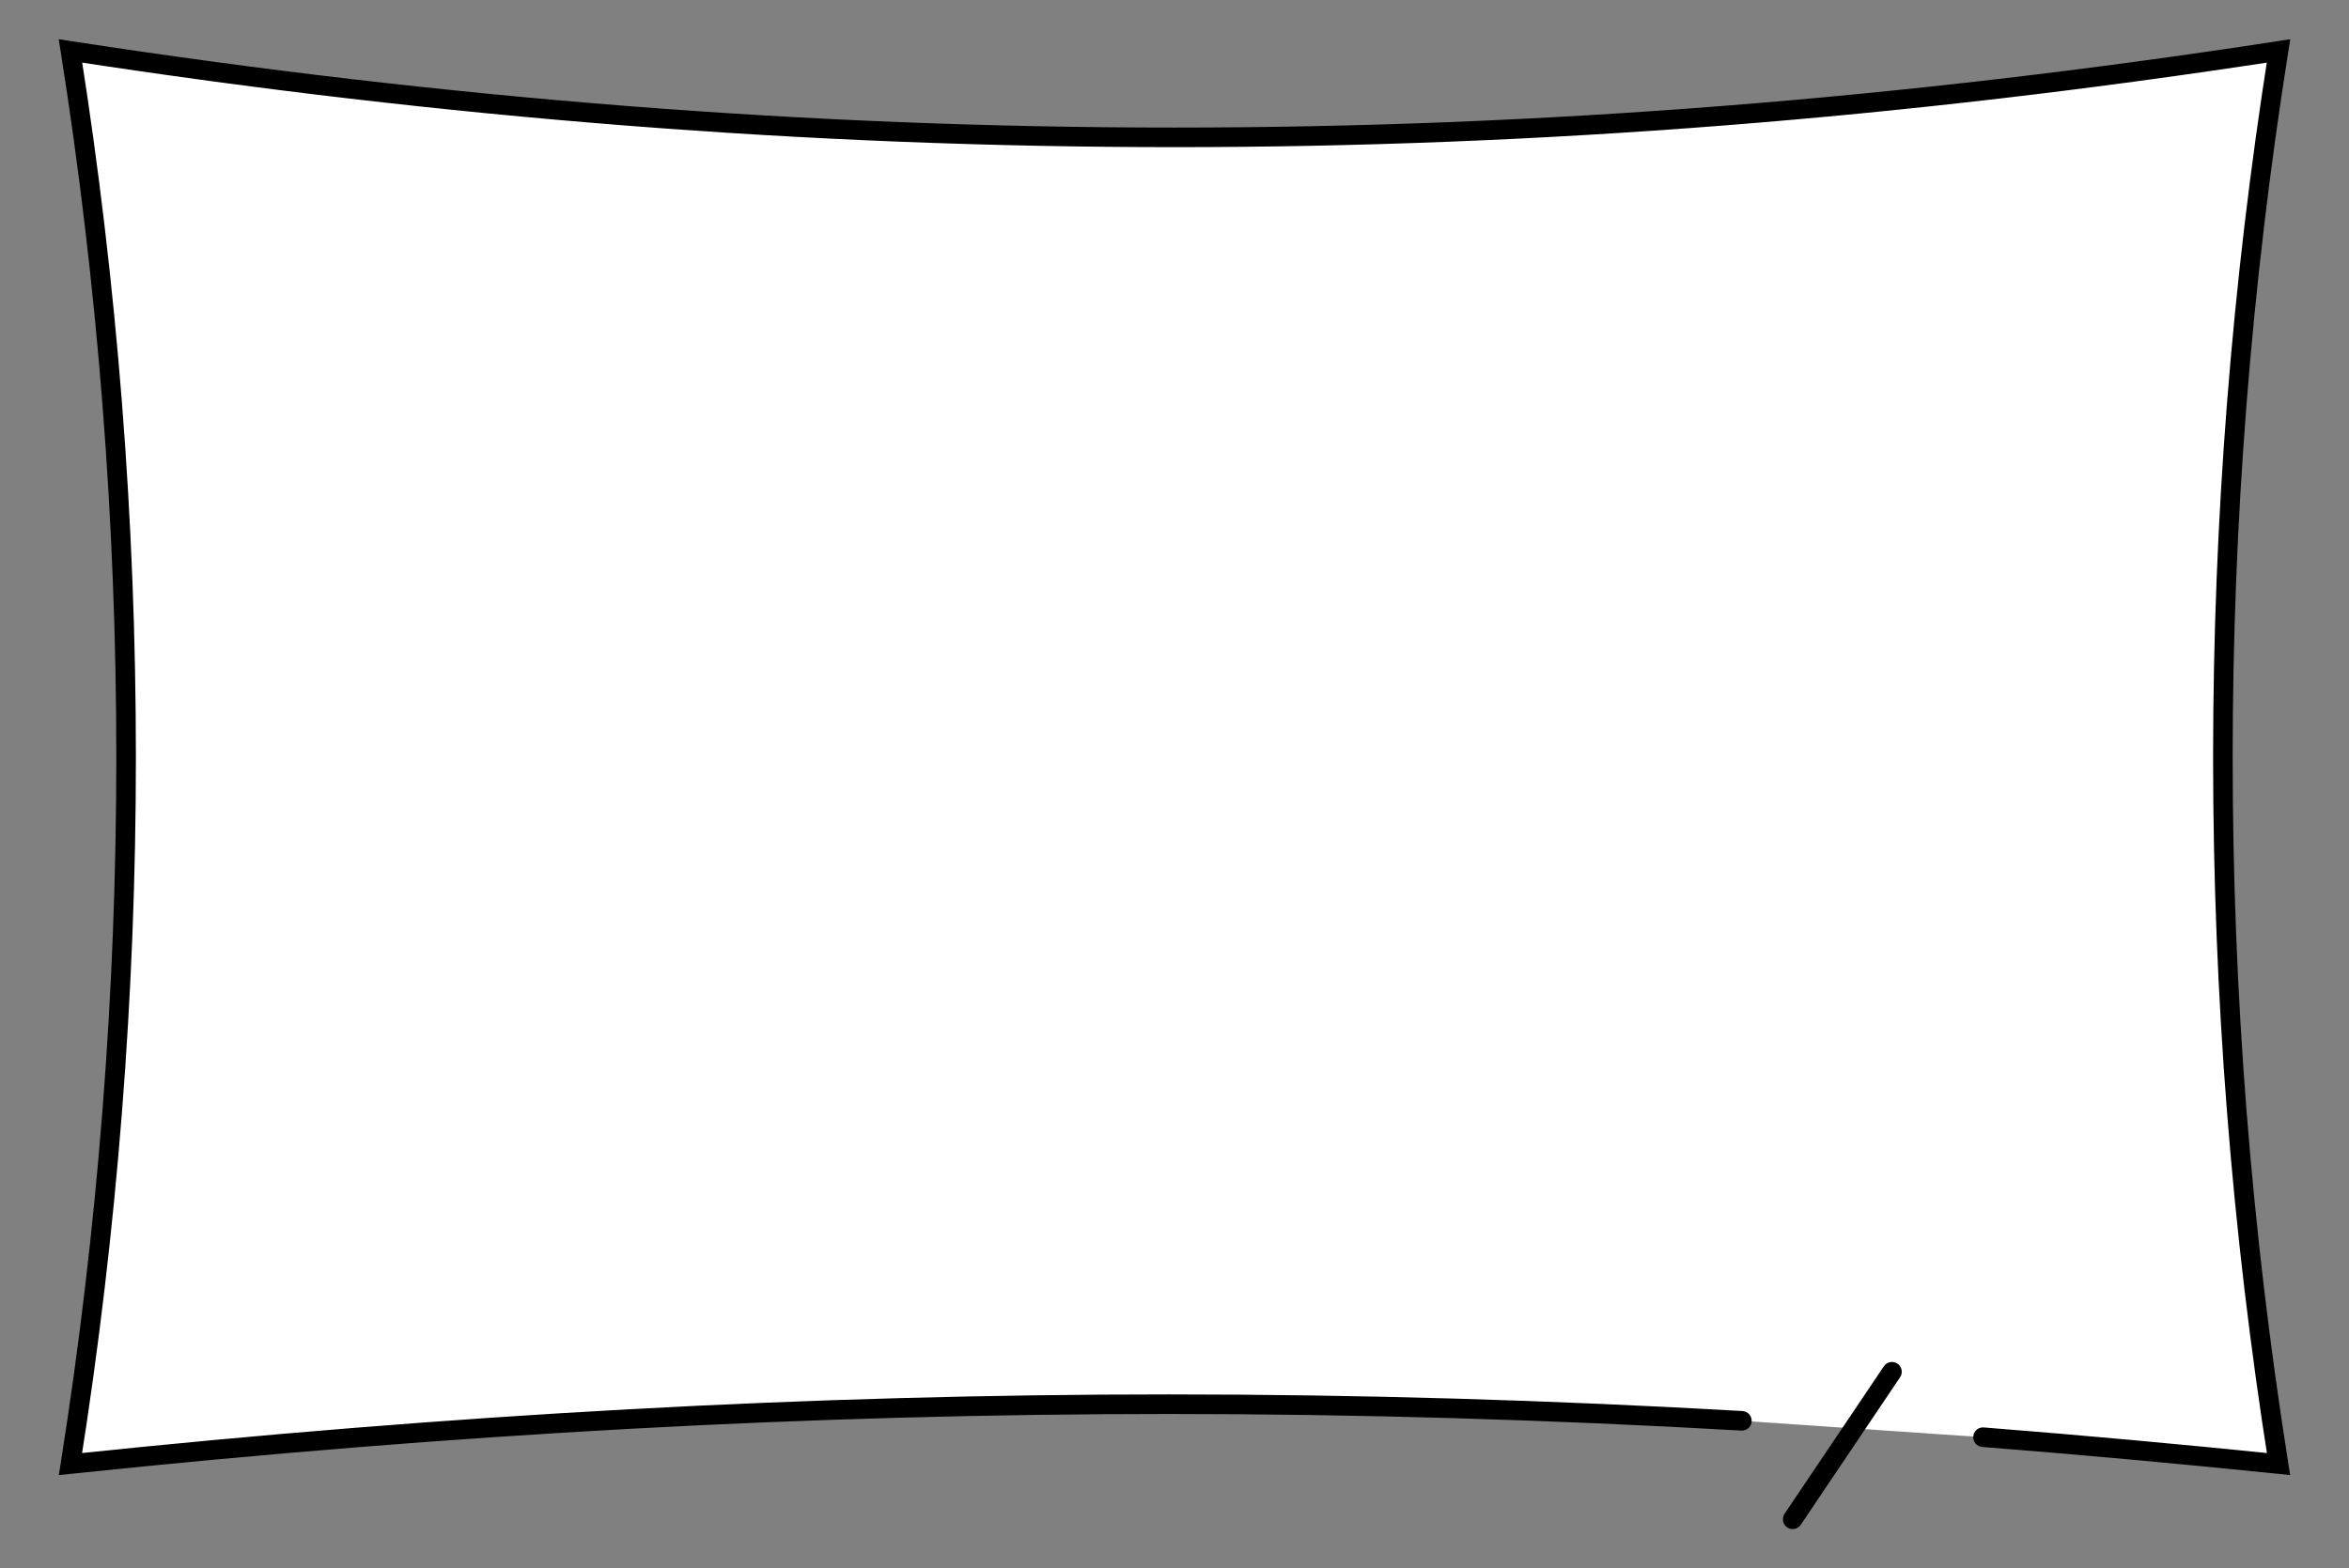
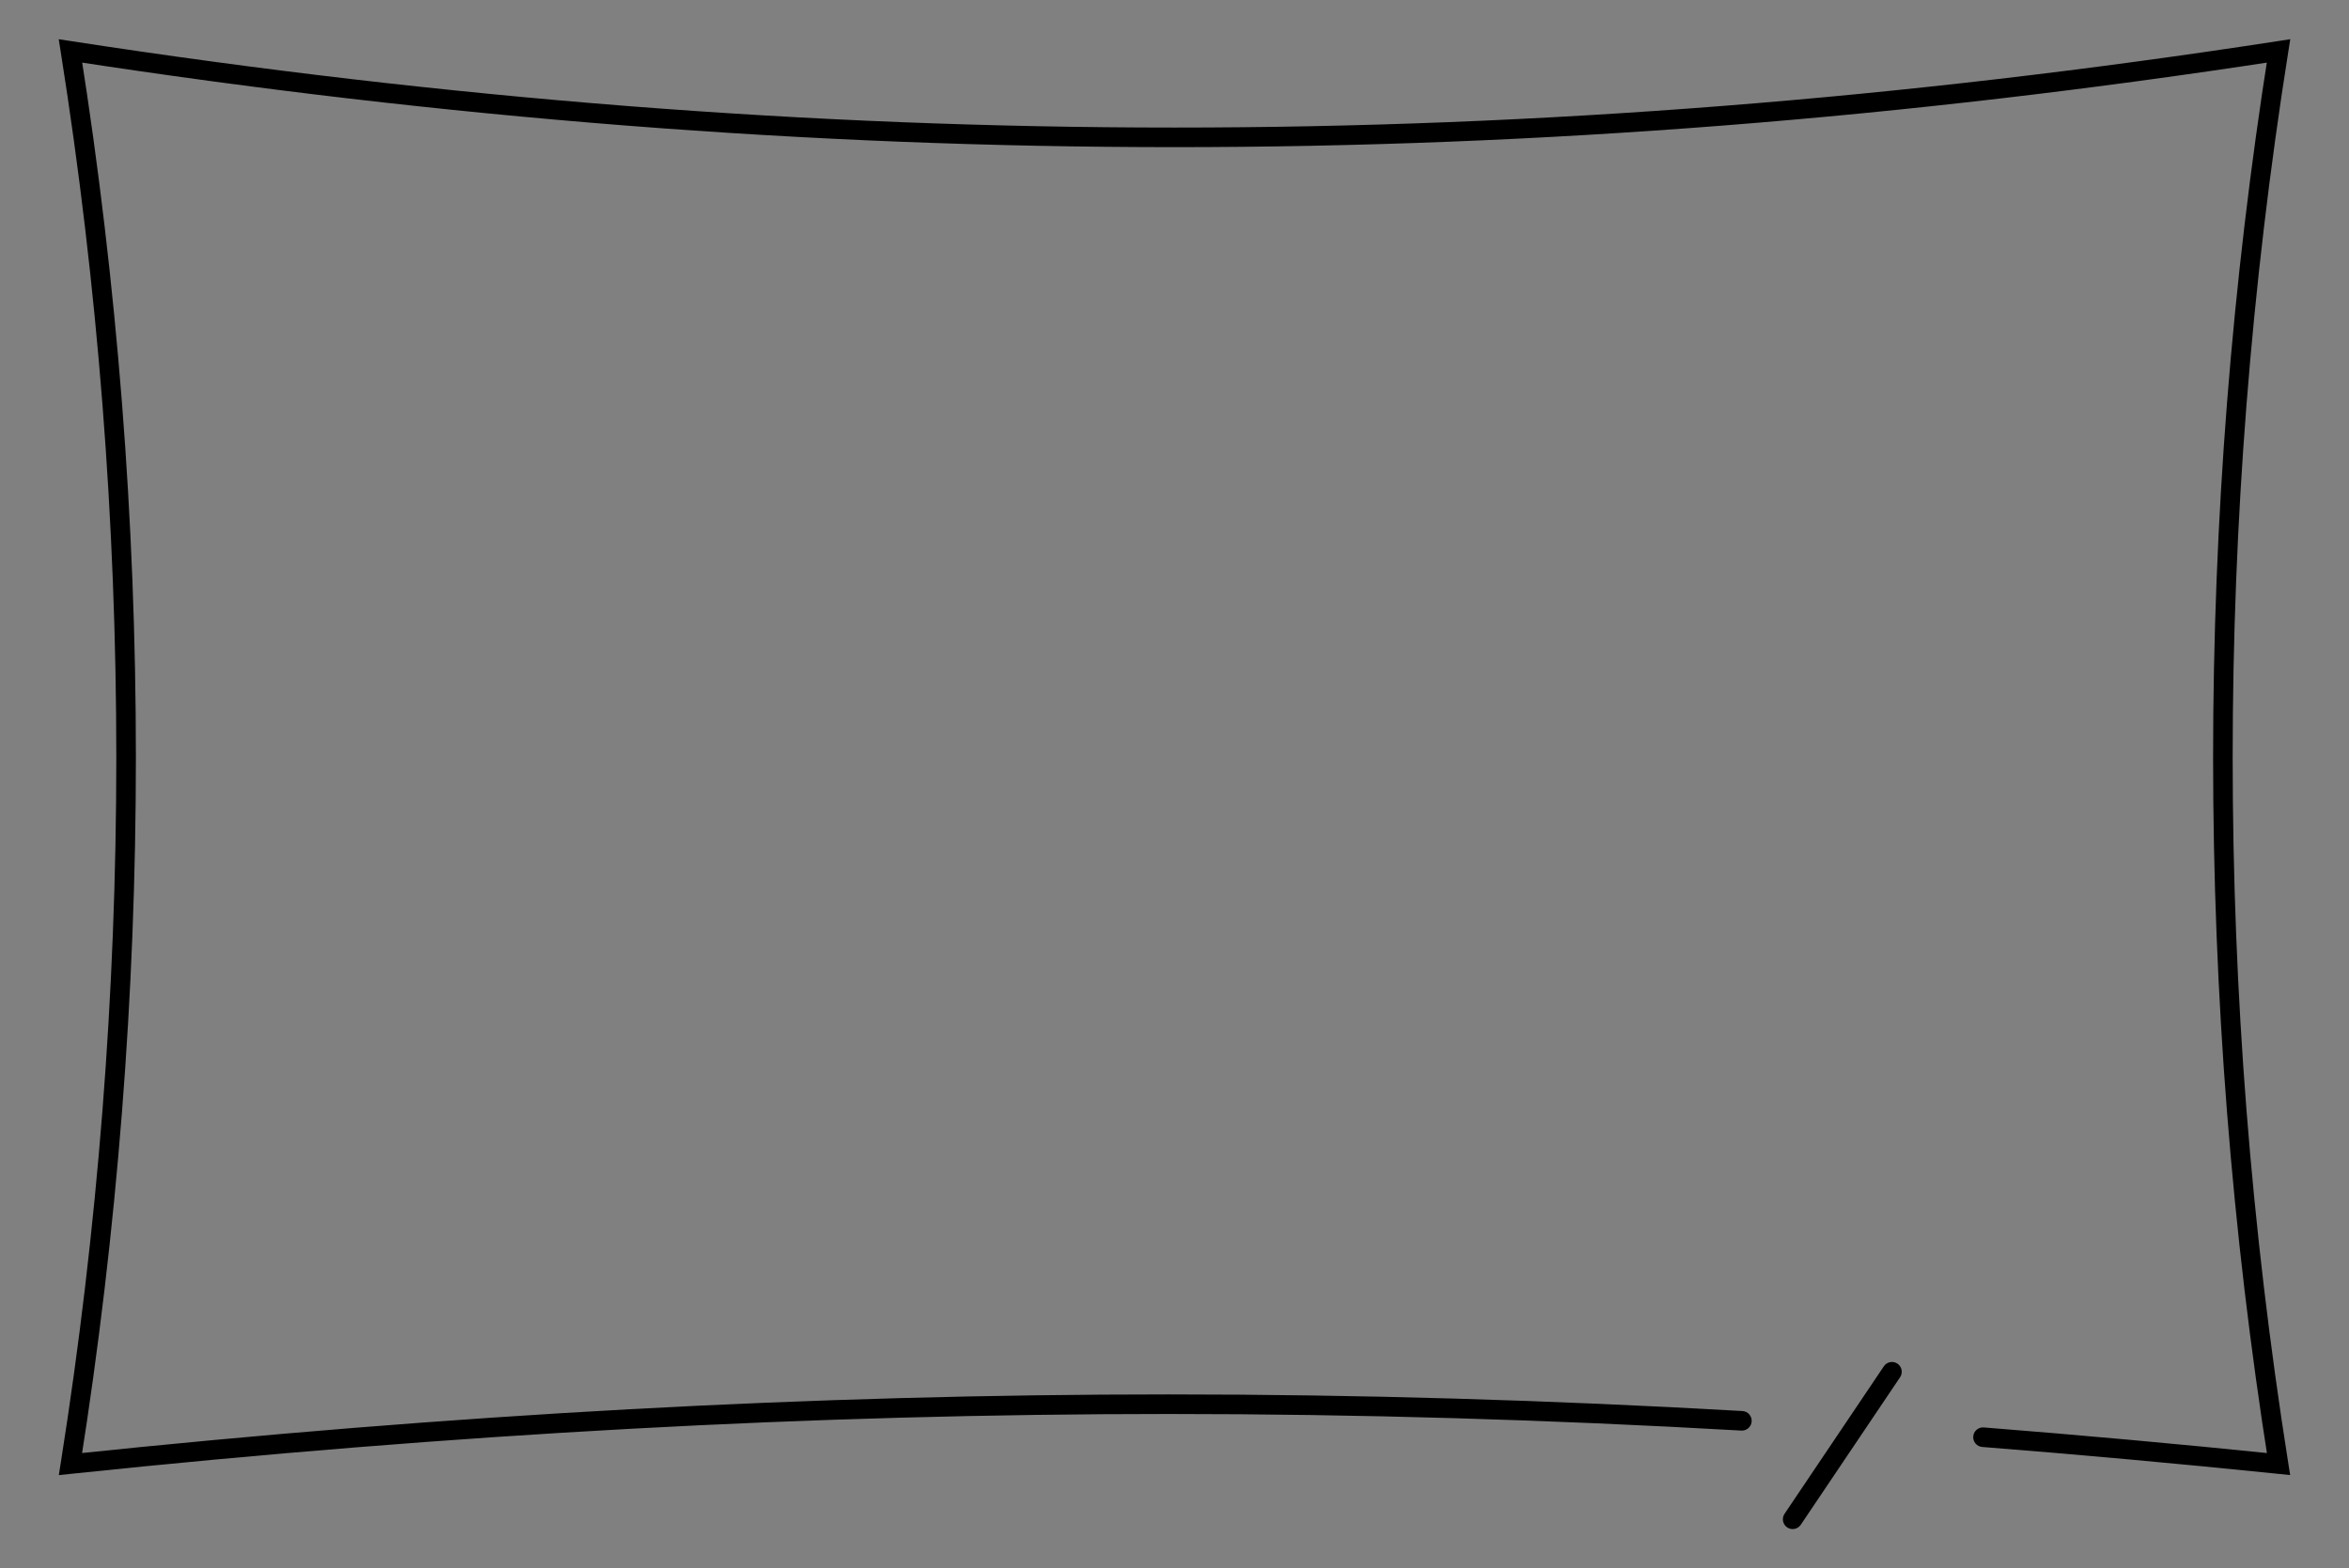
<svg xmlns="http://www.w3.org/2000/svg" version="1.1" id="_x34_" x="0px" y="0px" viewBox="0 0 800 534.176" style="enable-background:new 0 0 800 534.176;" xml:space="preserve">
  <rect x="0" y="0" width="800" height="534.176" fill="#808080" stroke="none" />
  <style type="text/css">
	.stblack{fill:#000000;}
	.st0{fill:#FFFFFF;}
</style>
  <g>
-     <path class="st0" d="M593.237,483.944l82.119,5.586c33.108,2.605,66.603,5.655,100.638,9.142   c-25.254-159.445-25.254-321.878,0-481.326c-255.059,39.249-496.927,39.249-751.987,0c25.254,159.45,25.254,321.878,0,481.326   C225.212,477.567,404.944,473.206,593.237,483.944z" />
    <path class="stblack" d="M593.426,480.615c-65.768-3.752-130.494-5.663-195.455-5.662c-121.203-0.001-243.218,6.65-374.312,20.402l0.349,3.316   l3.293,0.522c12.653-79.897,18.98-160.541,18.98-241.184c0-80.645-6.328-161.289-18.98-241.184l-3.293,0.522L23.5,20.642   c127.686,19.649,252.092,29.476,376.499,29.476c124.406,0,248.813-9.828,376.501-29.476l-0.506-3.296l-3.294-0.522   c-12.655,79.896-18.985,160.54-18.983,241.184c-0.001,80.644,6.326,161.288,18.983,241.184l3.294-0.522l0.338-3.317   c-34.06-3.488-67.58-6.541-100.716-9.148c-1.836-0.144-3.442,1.227-3.585,3.064c-0.144,1.835,1.227,3.441,3.064,3.584   c33.08,2.602,66.547,5.651,100.559,9.135l4.308,0.442l-0.675-4.281c-12.602-79.552-18.902-159.848-18.902-240.142   c0.001-80.295,6.301-160.591,18.902-240.141L780,13.354l-4.514,0.695C648.11,33.65,524.054,43.448,399.999,43.448   c-124.056,0-248.112-9.797-375.485-29.398L20,13.355l0.713,4.512c12.597,79.55,18.897,159.846,18.899,240.141   c-0.002,80.294-6.3,160.59-18.899,240.142l-0.682,4.289l4.323-0.452c130.889-13.731,252.657-20.366,373.617-20.366   c64.829,0.001,129.429,1.908,195.074,5.652c1.838,0.104,3.414-1.3,3.52-3.138C596.669,482.296,595.265,480.72,593.426,480.615   L593.426,480.615z" />
    <path class="stblack" d="M641.585,465.374l-33.822,50.251c-1.028,1.528-0.624,3.6,0.904,4.627s3.6,0.624,4.628-0.904l33.823-50.251   c1.027-1.528,0.623-3.6-0.905-4.627C644.685,463.442,642.615,463.845,641.585,465.374" />
  </g>
</svg>